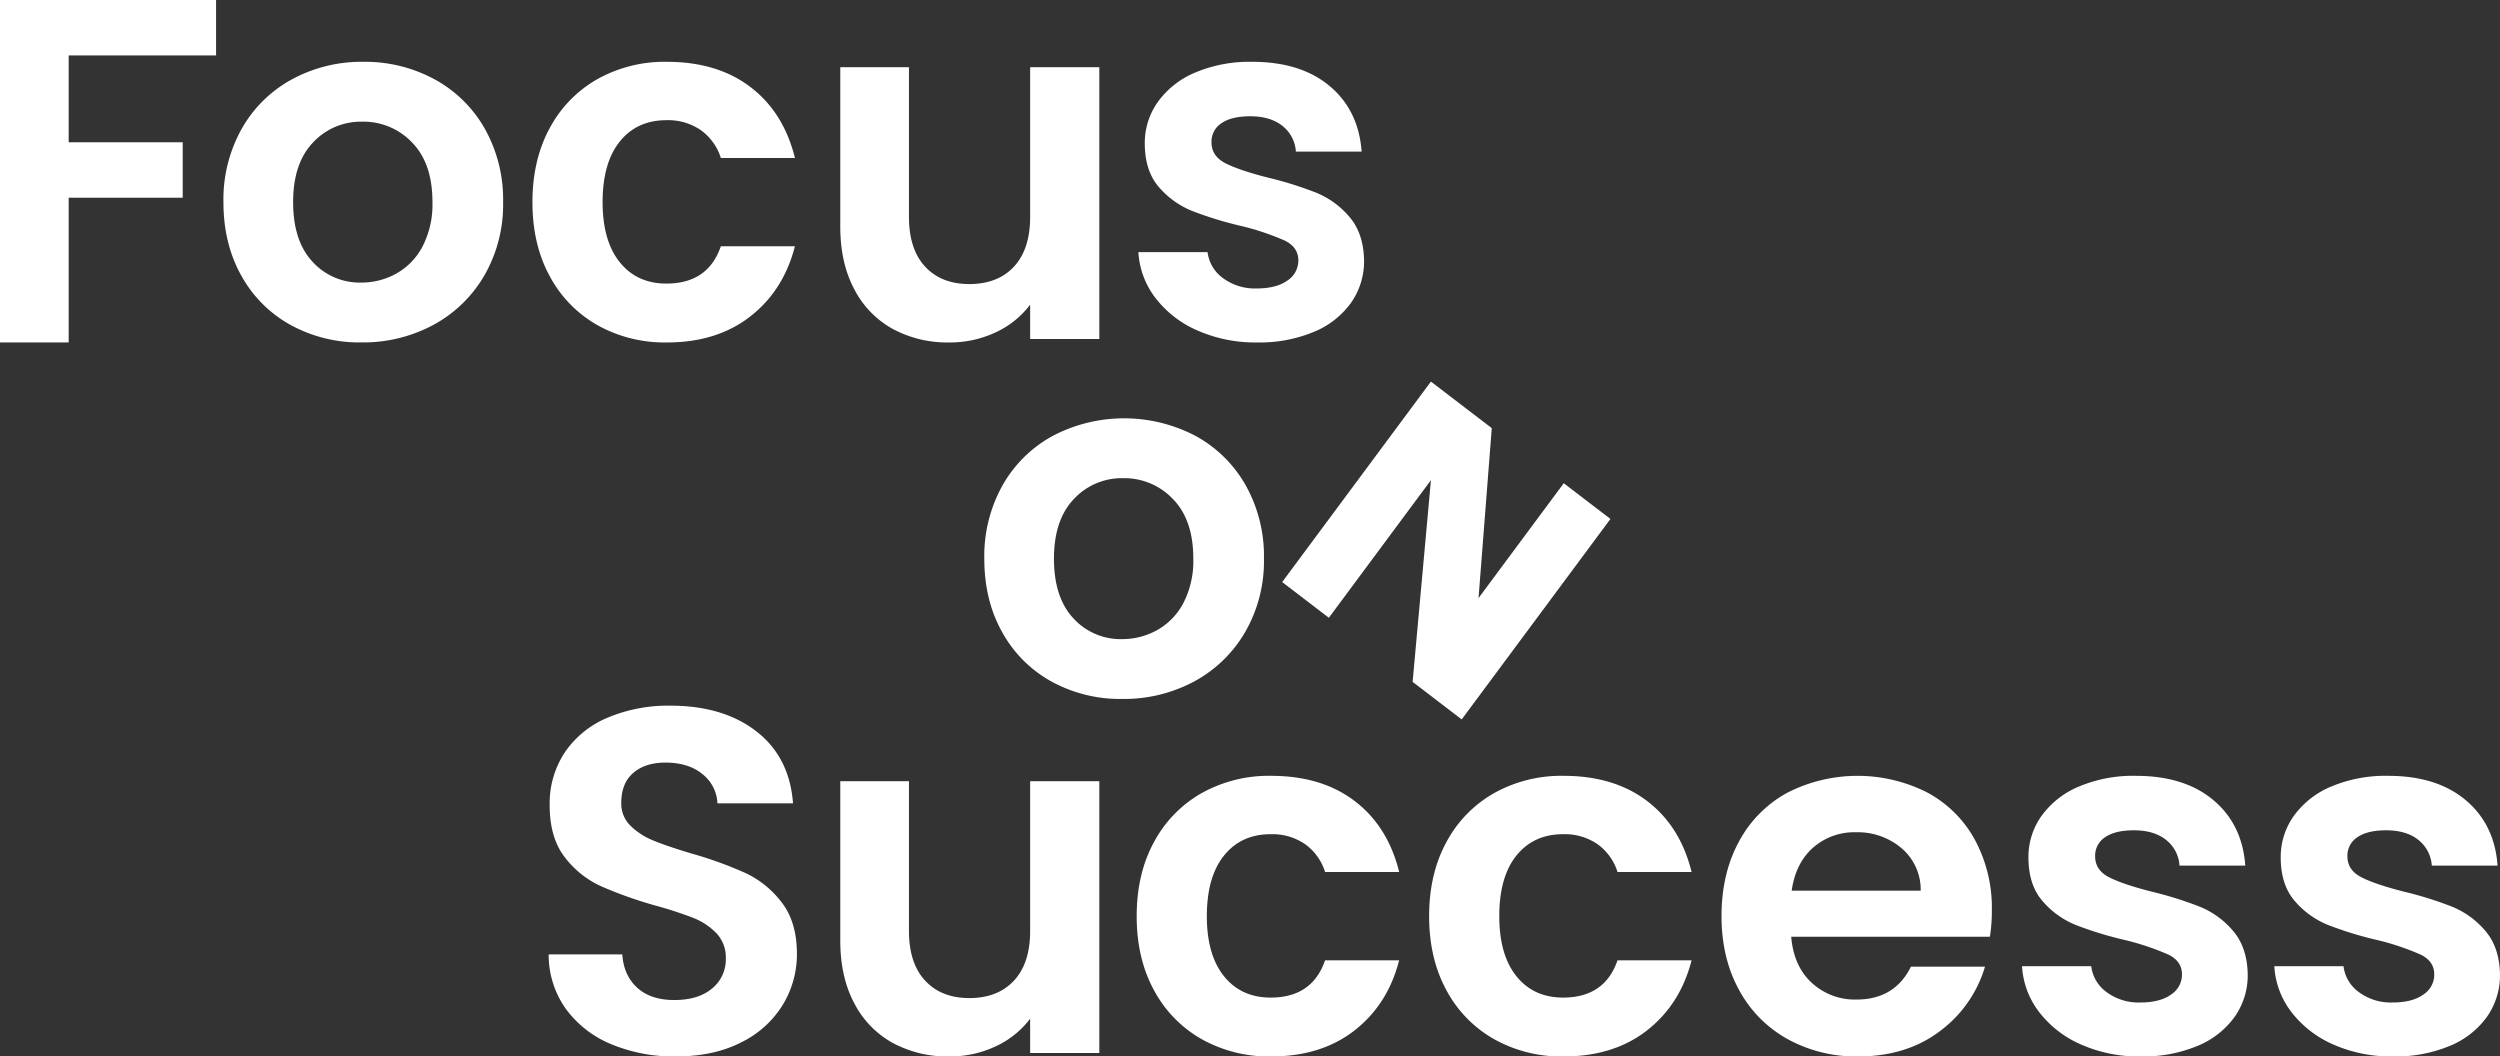
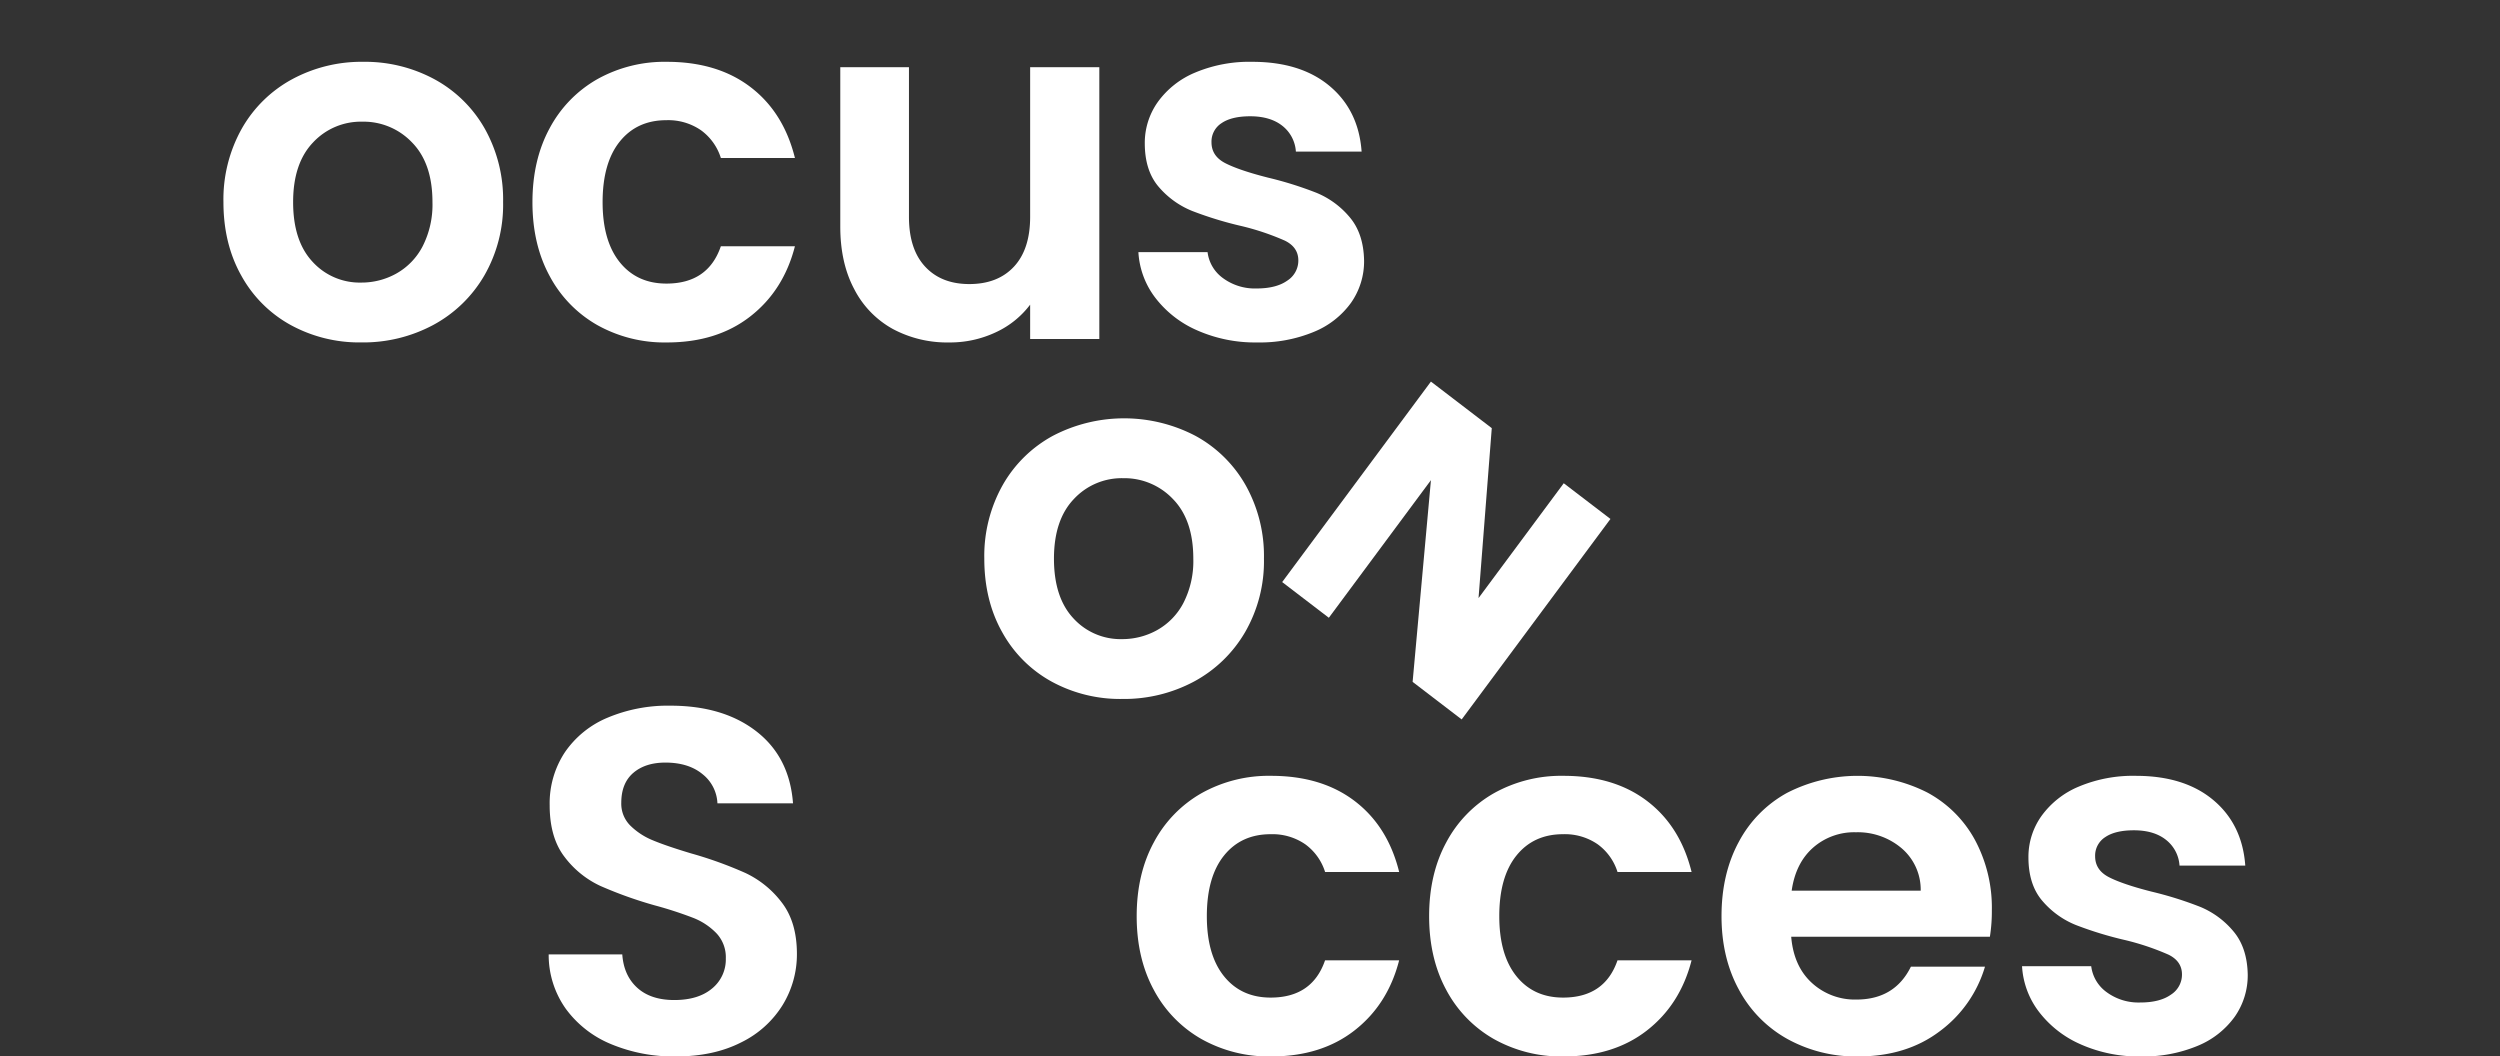
<svg xmlns="http://www.w3.org/2000/svg" width="833.626" height="352.275" viewBox="0 0 833.626 352.275">
  <rect x="0" y="0" width="833.626" height="352.275" fill="#333333" stroke="none" />
  <defs>
    <clipPath id="clip-path">
      <rect id="長方形_26345" data-name="長方形 26345" width="833.626" height="352.274" fill="#fff" />
    </clipPath>
  </defs>
  <g id="グループ_26139" data-name="グループ 26139" transform="translate(0 0)">
-     <path id="パス_16177" data-name="パス 16177" d="M0,0V114.188H22.9V65.927H60.925V47.442H22.9V18.485H72.049V0Z" transform="translate(0 0.001)" fill="#fff" />
    <g id="グループ_25955" data-name="グループ 25955" transform="translate(0 0.001)">
      <g id="グループ_25954" data-name="グループ 25954" clip-path="url(#clip-path)">
        <path id="パス_16178" data-name="パス 16178" d="M52.918,96.2A41.757,41.757,0,0,1,36.477,79.764Q30.5,69.135,30.5,55.226a48.214,48.214,0,0,1,6.136-24.538A42.616,42.616,0,0,1,53.409,14.246a48.664,48.664,0,0,1,23.72-5.808,48.68,48.68,0,0,1,23.722,5.808A42.648,42.648,0,0,1,117.62,30.687a48.237,48.237,0,0,1,6.133,24.538,47.243,47.243,0,0,1-6.3,24.538A43.6,43.6,0,0,1,100.441,96.2a49.451,49.451,0,0,1-23.967,5.808A47.7,47.7,0,0,1,52.918,96.2M88.172,79.029a21.99,21.99,0,0,0,8.752-9.079A30.588,30.588,0,0,0,100.2,55.226q0-12.922-6.79-19.875A22.315,22.315,0,0,0,76.8,28.4,21.793,21.793,0,0,0,60.361,35.35Q53.736,42.3,53.736,55.226T60.2,75.1a21.273,21.273,0,0,0,16.277,6.952,23.8,23.8,0,0,0,11.7-3.026" transform="translate(44.006 12.172)" fill="#fff" />
        <path id="パス_16179" data-name="パス 16179" d="M78.413,30.605A40.9,40.9,0,0,1,94.28,14.245a45.926,45.926,0,0,1,23.229-5.806q16.85,0,27.894,8.424T160.211,40.5h-24.7a18.1,18.1,0,0,0-6.624-9.243,19.247,19.247,0,0,0-11.534-3.354q-9.816,0-15.542,7.115T96.081,55.227q0,12.926,5.725,20.039t15.542,7.118q13.9,0,18.158-12.433h24.7q-3.766,14.721-14.89,23.393t-27.811,8.671A45.878,45.878,0,0,1,94.28,96.206,40.863,40.863,0,0,1,78.413,79.848Q72.679,69.3,72.688,55.227t5.725-24.621" transform="translate(104.858 12.174)" fill="#fff" />
        <path id="パス_16180" data-name="パス 16180" d="M201.089,9.175V99.8H178.021V88.354A30.182,30.182,0,0,1,166.49,97.6a35.82,35.82,0,0,1-15.459,3.354,38.376,38.376,0,0,1-18.815-4.5A31.665,31.665,0,0,1,119.375,83.2q-4.664-8.749-4.663-20.857V9.175h22.9V59.07q0,10.8,5.4,16.607t14.721,5.806q9.489,0,14.888-5.806t5.4-16.607V9.175Z" transform="translate(165.481 13.236)" fill="#fff" />
        <path id="パス_16181" data-name="パス 16181" d="M175.04,98a35.269,35.269,0,0,1-13.989-10.879,27.573,27.573,0,0,1-5.642-15.215h23.065a12.552,12.552,0,0,0,5.154,8.671,17.922,17.922,0,0,0,11.207,3.439q6.54,0,10.225-2.618a7.925,7.925,0,0,0,3.681-6.71q0-4.419-4.5-6.622a84.46,84.46,0,0,0-14.314-4.829,121.389,121.389,0,0,1-16.6-5.071A28.838,28.838,0,0,1,162.2,50.157q-4.661-5.4-4.661-14.563a23.508,23.508,0,0,1,4.333-13.742A29.12,29.12,0,0,1,174.3,12.038a46.609,46.609,0,0,1,19.057-3.6q16.2,0,25.847,8.1t10.635,21.842H207.922a11.87,11.87,0,0,0-4.5-8.591q-4.012-3.184-10.716-3.19-6.218,0-9.57,2.294a7.306,7.306,0,0,0-3.354,6.38q0,4.583,4.582,6.949t14.23,4.827a121.4,121.4,0,0,1,16.2,5.071,28.67,28.67,0,0,1,11.043,8.1q4.66,5.481,4.827,14.477a24.04,24.04,0,0,1-4.336,14.072A28.56,28.56,0,0,1,213.894,98.5a47.065,47.065,0,0,1-18.9,3.517A47.78,47.78,0,0,1,175.04,98" transform="translate(224.19 12.172)" fill="#fff" />
        <path id="パス_16182" data-name="パス 16182" d="M95.762,209.214A35.29,35.29,0,0,1,80.63,197.436,30.99,30.99,0,0,1,74.9,179.278H99.443q.491,7.035,4.99,11.123t12.35,4.089q8.013,0,12.6-3.845a12.5,12.5,0,0,0,4.582-10.061,11.629,11.629,0,0,0-3.109-8.341,21.8,21.8,0,0,0-7.77-5.154,129.72,129.72,0,0,0-12.843-4.172,137.183,137.183,0,0,1-18.075-6.463A31.619,31.619,0,0,1,80.22,146.8q-4.99-6.463-4.988-17.259A30.842,30.842,0,0,1,80.3,111.877a32.251,32.251,0,0,1,14.233-11.534,51.775,51.775,0,0,1,20.94-4.008q17.667,0,28.71,8.588t12.189,23.967h-25.2a13.092,13.092,0,0,0-4.99-9.734q-4.66-3.84-12.35-3.845-6.709,0-10.716,3.437t-4.008,9.978a10.3,10.3,0,0,0,3.026,7.606,23,23,0,0,0,7.526,4.91q4.5,1.88,12.677,4.336a133.377,133.377,0,0,1,18.161,6.544,32.646,32.646,0,0,1,12.105,9.814q5.071,6.547,5.071,17.176a32.323,32.323,0,0,1-4.743,17.015,33.529,33.529,0,0,1-13.906,12.516q-9.163,4.66-21.759,4.66a54.2,54.2,0,0,1-21.512-4.089" transform="translate(108.057 138.971)" fill="#fff" />
-         <path id="パス_16183" data-name="パス 16183" d="M201.089,106.649v90.63H178.021V185.828a30.181,30.181,0,0,1-11.531,9.243,35.812,35.812,0,0,1-15.459,3.354,38.36,38.36,0,0,1-18.813-4.5,31.656,31.656,0,0,1-12.843-13.251q-4.664-8.749-4.663-20.857V106.649h22.9v49.9q0,10.794,5.4,16.6t14.721,5.806q9.486,0,14.888-5.806t5.4-16.6v-49.9Z" transform="translate(165.481 153.85)" fill="#fff" />
        <path id="パス_16184" data-name="パス 16184" d="M160.9,128.078a40.932,40.932,0,0,1,15.867-16.36A45.935,45.935,0,0,1,200,105.912q16.846,0,27.892,8.424T242.7,137.976h-24.7a18.07,18.07,0,0,0-6.624-9.243,19.242,19.242,0,0,0-11.534-3.354q-9.816,0-15.542,7.115T178.568,152.7q0,12.926,5.725,20.039t15.542,7.118q13.9,0,18.158-12.433h24.7q-3.766,14.722-14.888,23.393T200,199.487a45.887,45.887,0,0,1-23.231-5.808A40.9,40.9,0,0,1,160.9,177.321q-5.727-10.552-5.725-24.621t5.725-24.621" transform="translate(223.853 152.787)" fill="#fff" />
        <path id="パス_16185" data-name="パス 16185" d="M200.823,128.078a40.932,40.932,0,0,1,15.867-16.36,45.935,45.935,0,0,1,23.231-5.806q16.846,0,27.894,8.424t14.8,23.639h-24.7a18.07,18.07,0,0,0-6.624-9.243,19.242,19.242,0,0,0-11.534-3.354q-9.816,0-15.542,7.115T218.491,152.7q0,12.926,5.725,20.039t15.542,7.118q13.9,0,18.158-12.433h24.7q-3.766,14.722-14.888,23.393t-27.811,8.671a45.887,45.887,0,0,1-23.231-5.808,40.9,40.9,0,0,1-15.867-16.358Q195.1,166.769,195.1,152.7t5.725-24.621" transform="translate(281.445 152.787)" fill="#fff" />
        <path id="パス_16186" data-name="パス 16186" d="M324.5,159.571H258.248q.813,9.816,6.871,15.376A21.17,21.17,0,0,0,280,180.511q12.761,0,18.161-10.962h24.7a41.277,41.277,0,0,1-15.051,21.512q-11.127,8.431-27.32,8.427a47.246,47.246,0,0,1-23.476-5.808,40.819,40.819,0,0,1-16.194-16.441q-5.811-10.633-5.808-24.538,0-14.069,5.725-24.7a39.976,39.976,0,0,1,16.033-16.358,51.477,51.477,0,0,1,46.868-.164,39.173,39.173,0,0,1,15.869,15.786,47.785,47.785,0,0,1,5.645,23.476,54.226,54.226,0,0,1-.655,8.835m-23.068-15.378a18.169,18.169,0,0,0-6.38-14.15,22.612,22.612,0,0,0-15.215-5.318,20.781,20.781,0,0,0-14.314,5.154q-5.811,5.151-7.115,14.314Z" transform="translate(339.031 152.787)" fill="#fff" />
        <path id="パス_16187" data-name="パス 16187" d="M295.671,195.479A35.267,35.267,0,0,1,281.682,184.6a27.573,27.573,0,0,1-5.642-15.215h23.065a12.552,12.552,0,0,0,5.154,8.671,17.921,17.921,0,0,0,11.207,3.437q6.54,0,10.225-2.618a7.918,7.918,0,0,0,3.681-6.707q0-4.419-4.5-6.624a84.724,84.724,0,0,0-14.314-4.827,121.378,121.378,0,0,1-16.6-5.071,28.82,28.82,0,0,1-11.126-8.017q-4.66-5.4-4.66-14.56a23.5,23.5,0,0,1,4.333-13.742,29.1,29.1,0,0,1,12.435-9.814,46.608,46.608,0,0,1,19.057-3.6q16.2,0,25.847,8.1t10.635,21.842H328.553a11.87,11.87,0,0,0-4.5-8.591q-4.008-3.188-10.716-3.19-6.218,0-9.57,2.291a7.3,7.3,0,0,0-3.354,6.38q0,4.584,4.582,6.952t14.231,4.827a121.391,121.391,0,0,1,16.2,5.071,28.645,28.645,0,0,1,11.043,8.1q4.66,5.481,4.827,14.477a24.027,24.027,0,0,1-4.336,14.069,28.565,28.565,0,0,1-12.433,9.734,47.114,47.114,0,0,1-18.9,3.517,47.779,47.779,0,0,1-19.958-4.008" transform="translate(398.21 152.787)" fill="#fff" />
-         <path id="パス_16188" data-name="パス 16188" d="M330.111,195.479A35.267,35.267,0,0,1,316.122,184.6a27.572,27.572,0,0,1-5.642-15.215h23.065a12.552,12.552,0,0,0,5.154,8.671,17.92,17.92,0,0,0,11.207,3.437q6.54,0,10.225-2.618a7.918,7.918,0,0,0,3.681-6.707q0-4.419-4.5-6.624A84.722,84.722,0,0,0,345,160.716a121.385,121.385,0,0,1-16.6-5.071,28.82,28.82,0,0,1-11.126-8.017q-4.661-5.4-4.66-14.56a23.5,23.5,0,0,1,4.333-13.742,29.1,29.1,0,0,1,12.435-9.814,46.608,46.608,0,0,1,19.057-3.6q16.2,0,25.847,8.1t10.635,21.842H362.993a11.87,11.87,0,0,0-4.5-8.591q-4.008-3.188-10.716-3.19-6.218,0-9.57,2.291a7.3,7.3,0,0,0-3.354,6.38q0,4.584,4.582,6.952t14.231,4.827a121.393,121.393,0,0,1,16.2,5.071,28.644,28.644,0,0,1,11.043,8.1q4.66,5.481,4.827,14.477a24.028,24.028,0,0,1-4.335,14.069,28.565,28.565,0,0,1-12.433,9.734,47.114,47.114,0,0,1-18.9,3.517,47.779,47.779,0,0,1-19.958-4.008" transform="translate(447.893 152.787)" fill="#fff" />
        <path id="パス_16189" data-name="パス 16189" d="M156.786,144.875a41.757,41.757,0,0,1-16.441-16.441q-5.976-10.629-5.972-24.538a48.215,48.215,0,0,1,6.136-24.538,42.616,42.616,0,0,1,16.768-16.441,51.342,51.342,0,0,1,47.442,0,42.648,42.648,0,0,1,16.768,16.441,48.237,48.237,0,0,1,6.133,24.538,47.242,47.242,0,0,1-6.3,24.538,43.6,43.6,0,0,1-17.015,16.441,49.451,49.451,0,0,1-23.967,5.808,47.706,47.706,0,0,1-23.556-5.808M192.04,127.7a21.99,21.99,0,0,0,8.752-9.079,30.588,30.588,0,0,0,3.273-14.724q0-12.922-6.79-19.875a22.315,22.315,0,0,0-16.6-6.954,21.793,21.793,0,0,0-16.441,6.954Q157.6,90.974,157.6,103.9t6.461,19.878a21.273,21.273,0,0,0,16.277,6.952,23.8,23.8,0,0,0,11.7-3.026" transform="translate(193.844 82.383)" fill="#fff" />
        <path id="パス_16190" data-name="パス 16190" d="M234.894,164.746l-16.36-12.521,6.109-67.264L190.6,130.848l-15.562-11.905,49.6-66.851,20.291,15.527-4.414,56.661,28.415-38.29L284.5,97.895Z" transform="translate(252.504 75.146)" fill="#fff" />
      </g>
    </g>
  </g>
</svg>